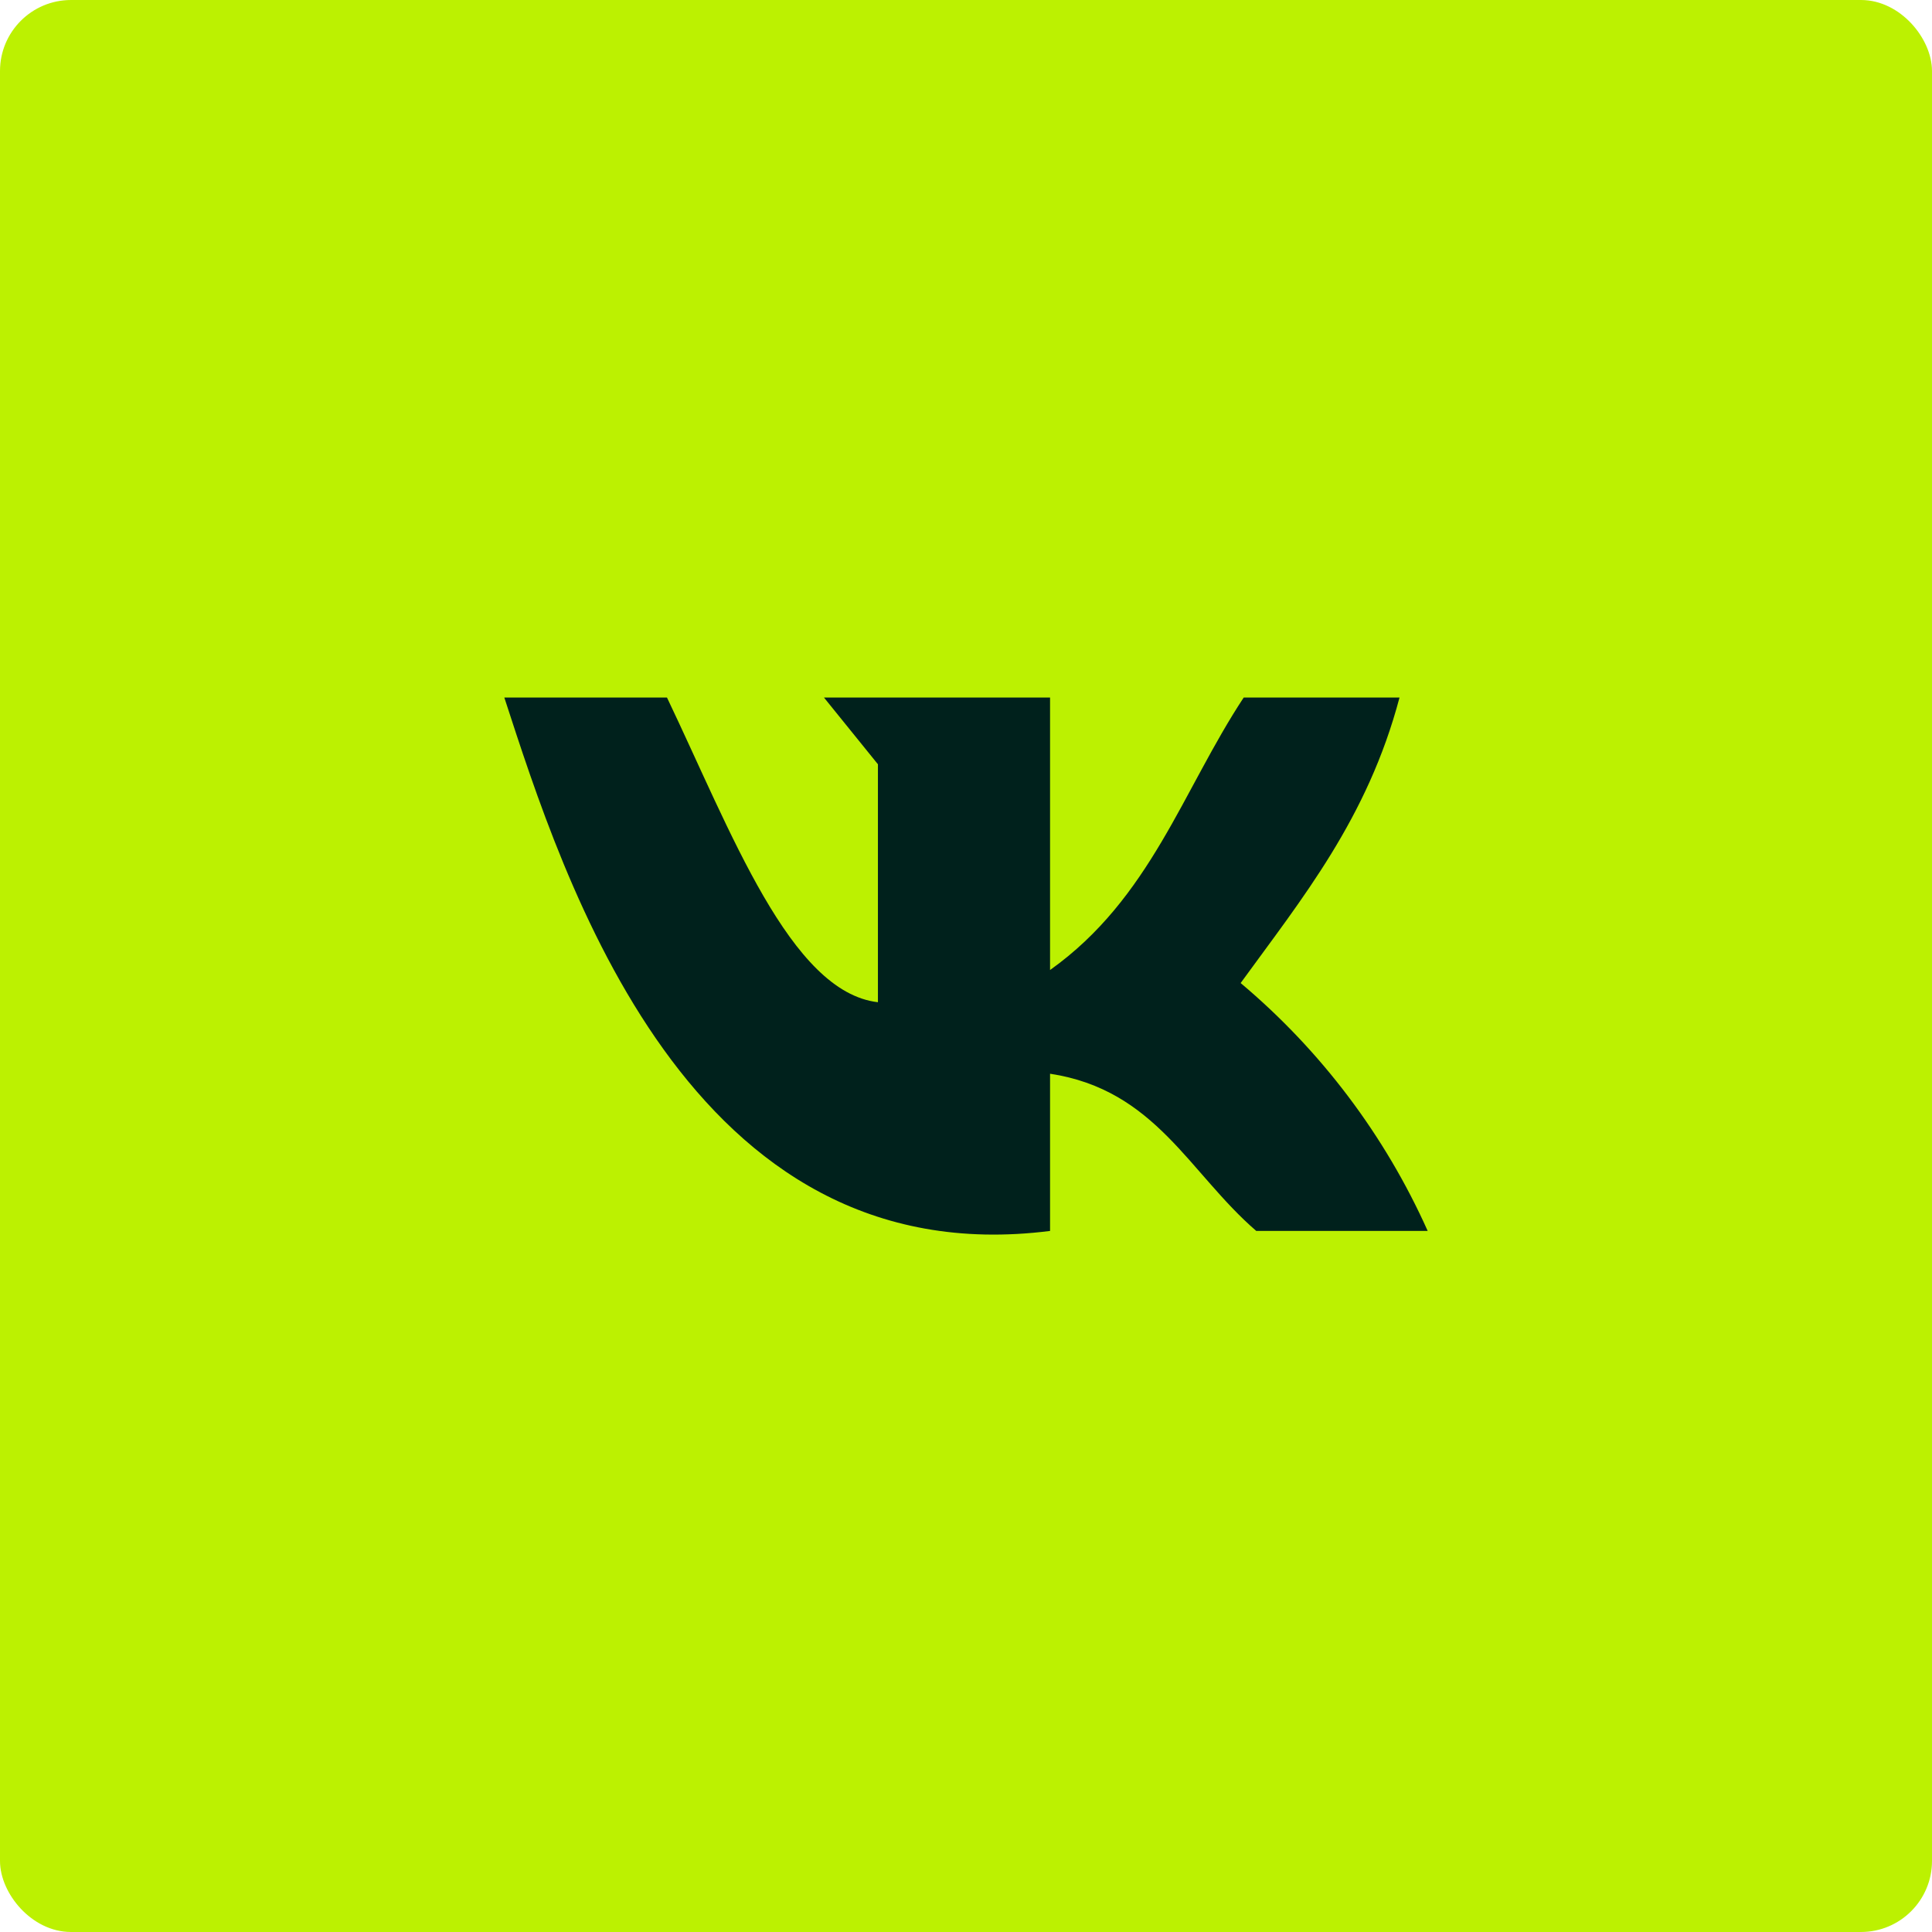
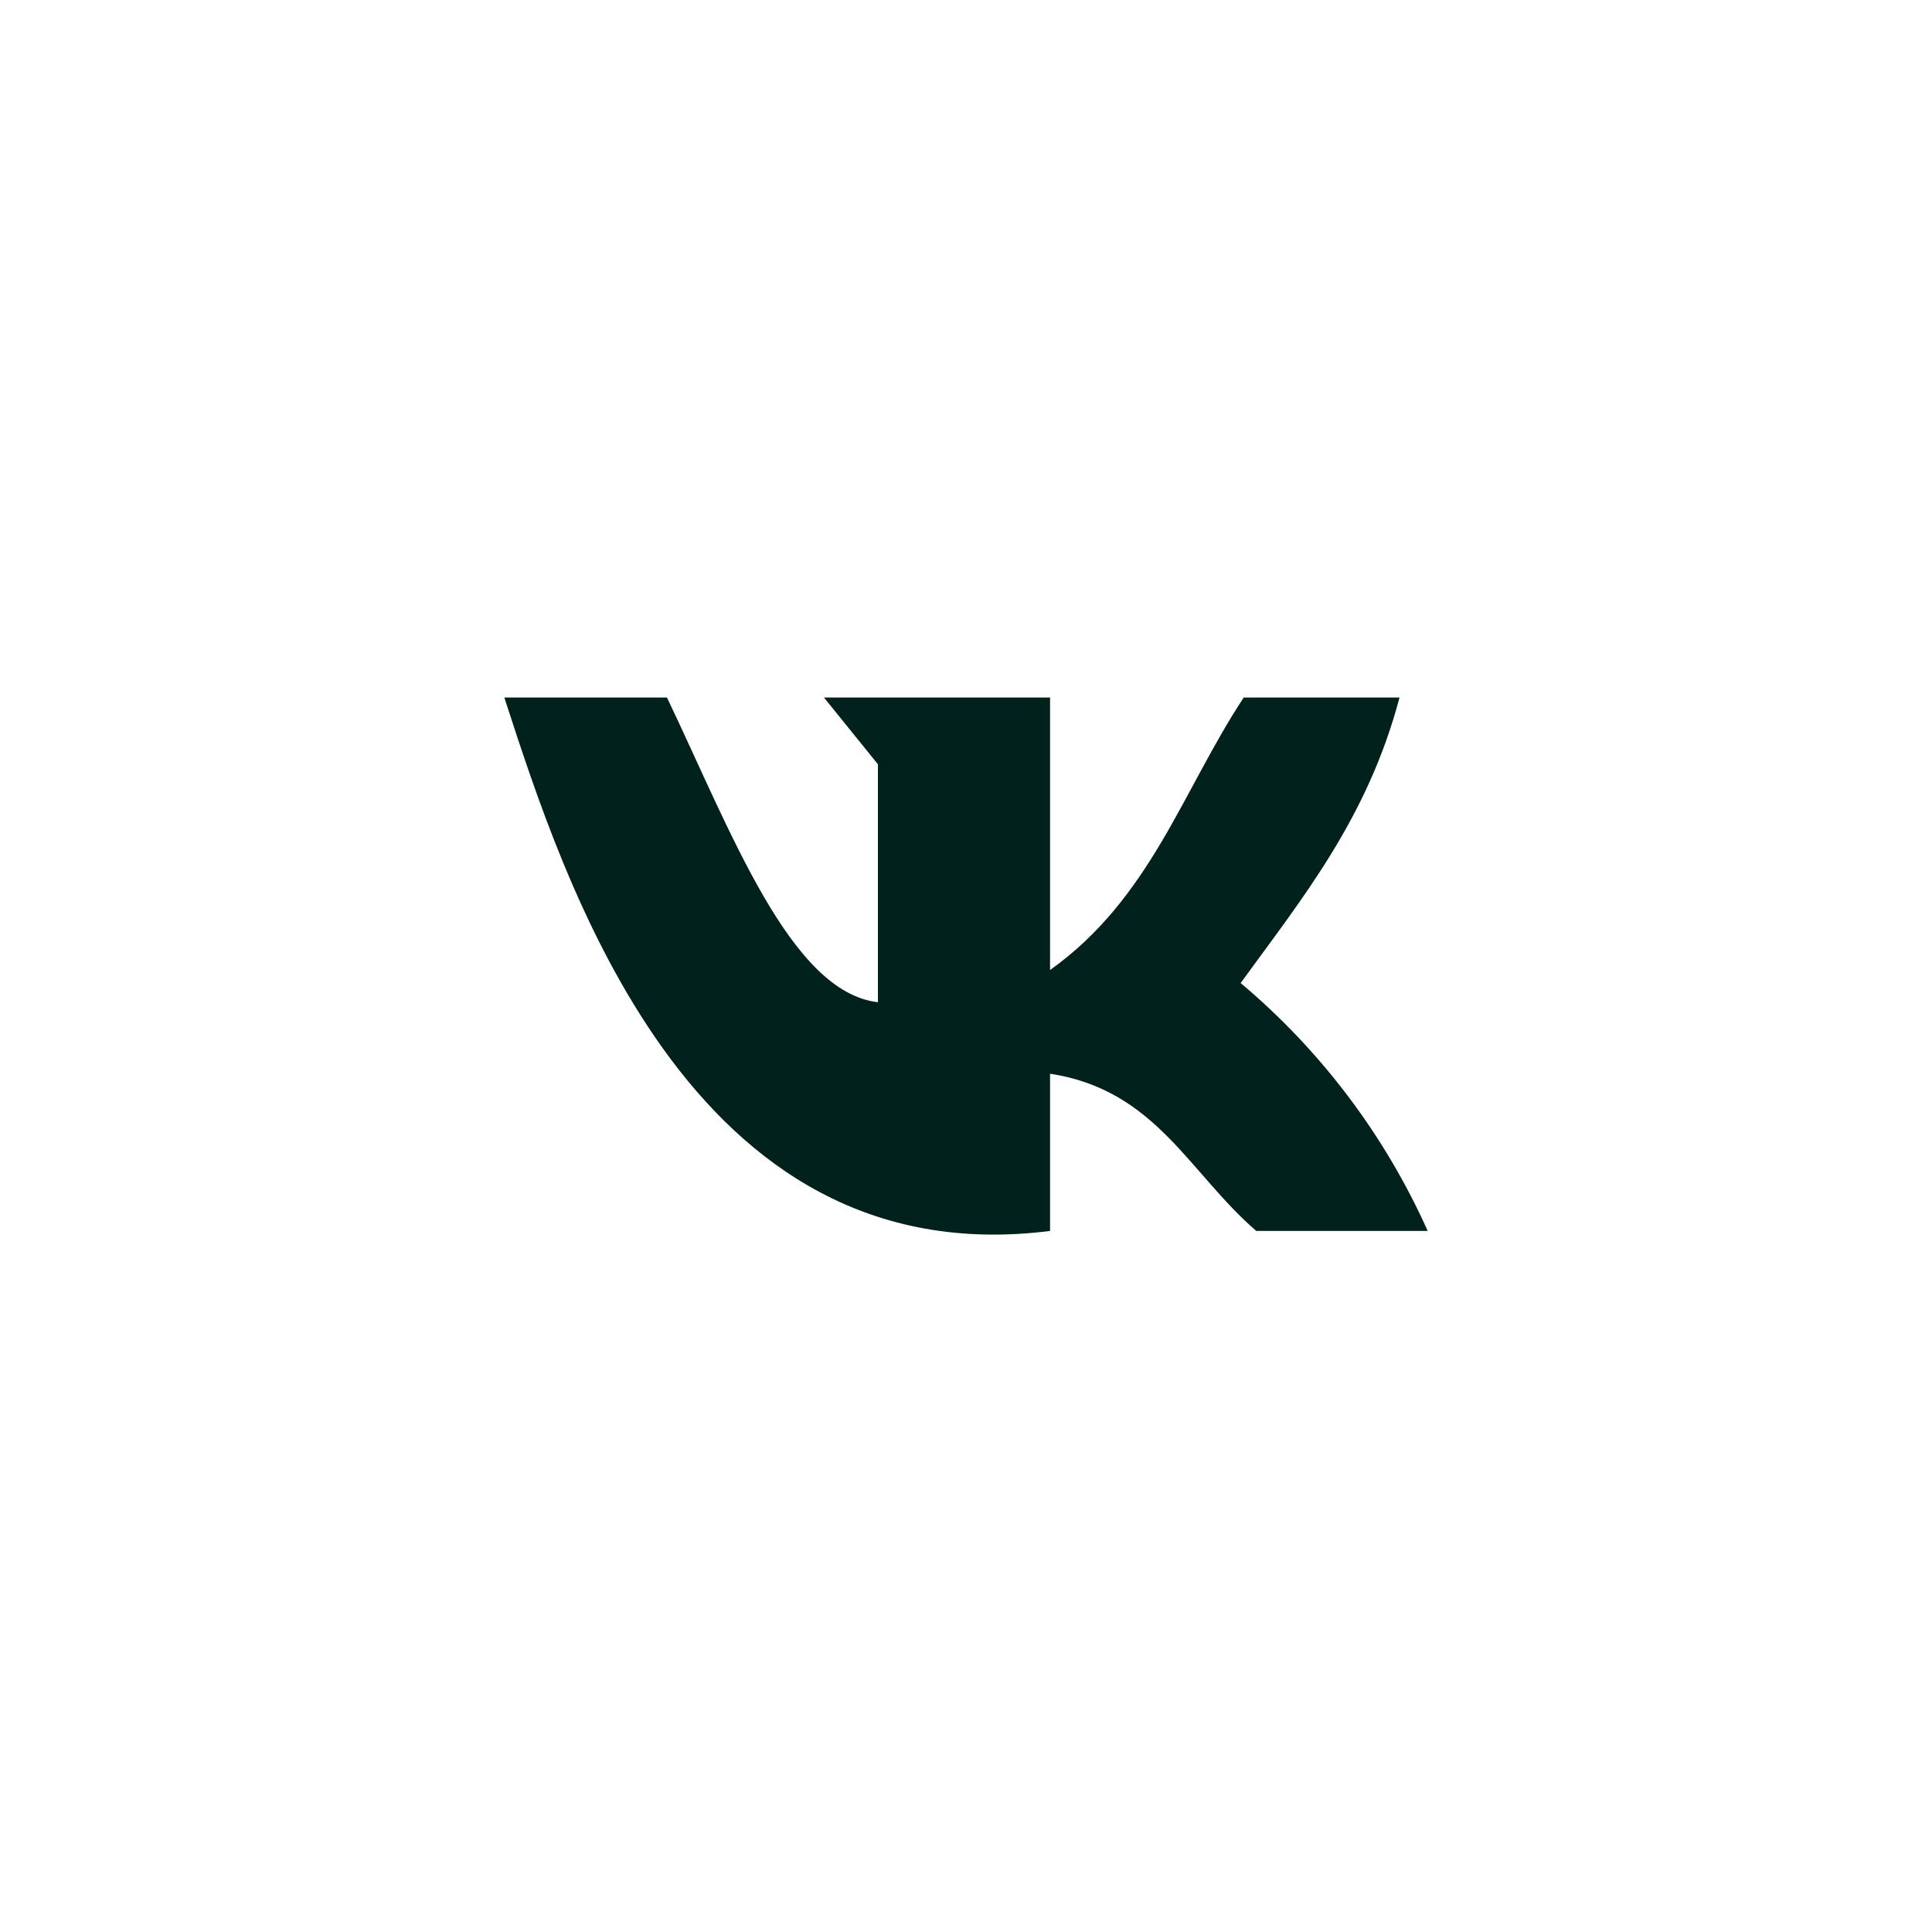
<svg xmlns="http://www.w3.org/2000/svg" width="136" height="136" viewBox="0 0 136 136" fill="none">
-   <rect x="0.5" y="0.5" width="135" height="135" rx="4.5" fill="#BCF101" stroke="#BCF101" />
  <path d="M73.917 86.65V75.583C81.35 76.716 83.7 82.566 88.433 86.65H100.5C97.483 79.915 92.982 73.949 87.333 69.2C91.667 63.233 96.267 57.616 98.517 49.1H87.55C83.25 55.616 80.983 63.25 73.917 68.283V49.1H58L61.8 53.8V70.55C55.633 69.833 51.467 58.55 46.95 49.1H35.5C39.667 61.866 48.433 89.883 73.917 86.65Z" fill="#00211C" />
</svg>